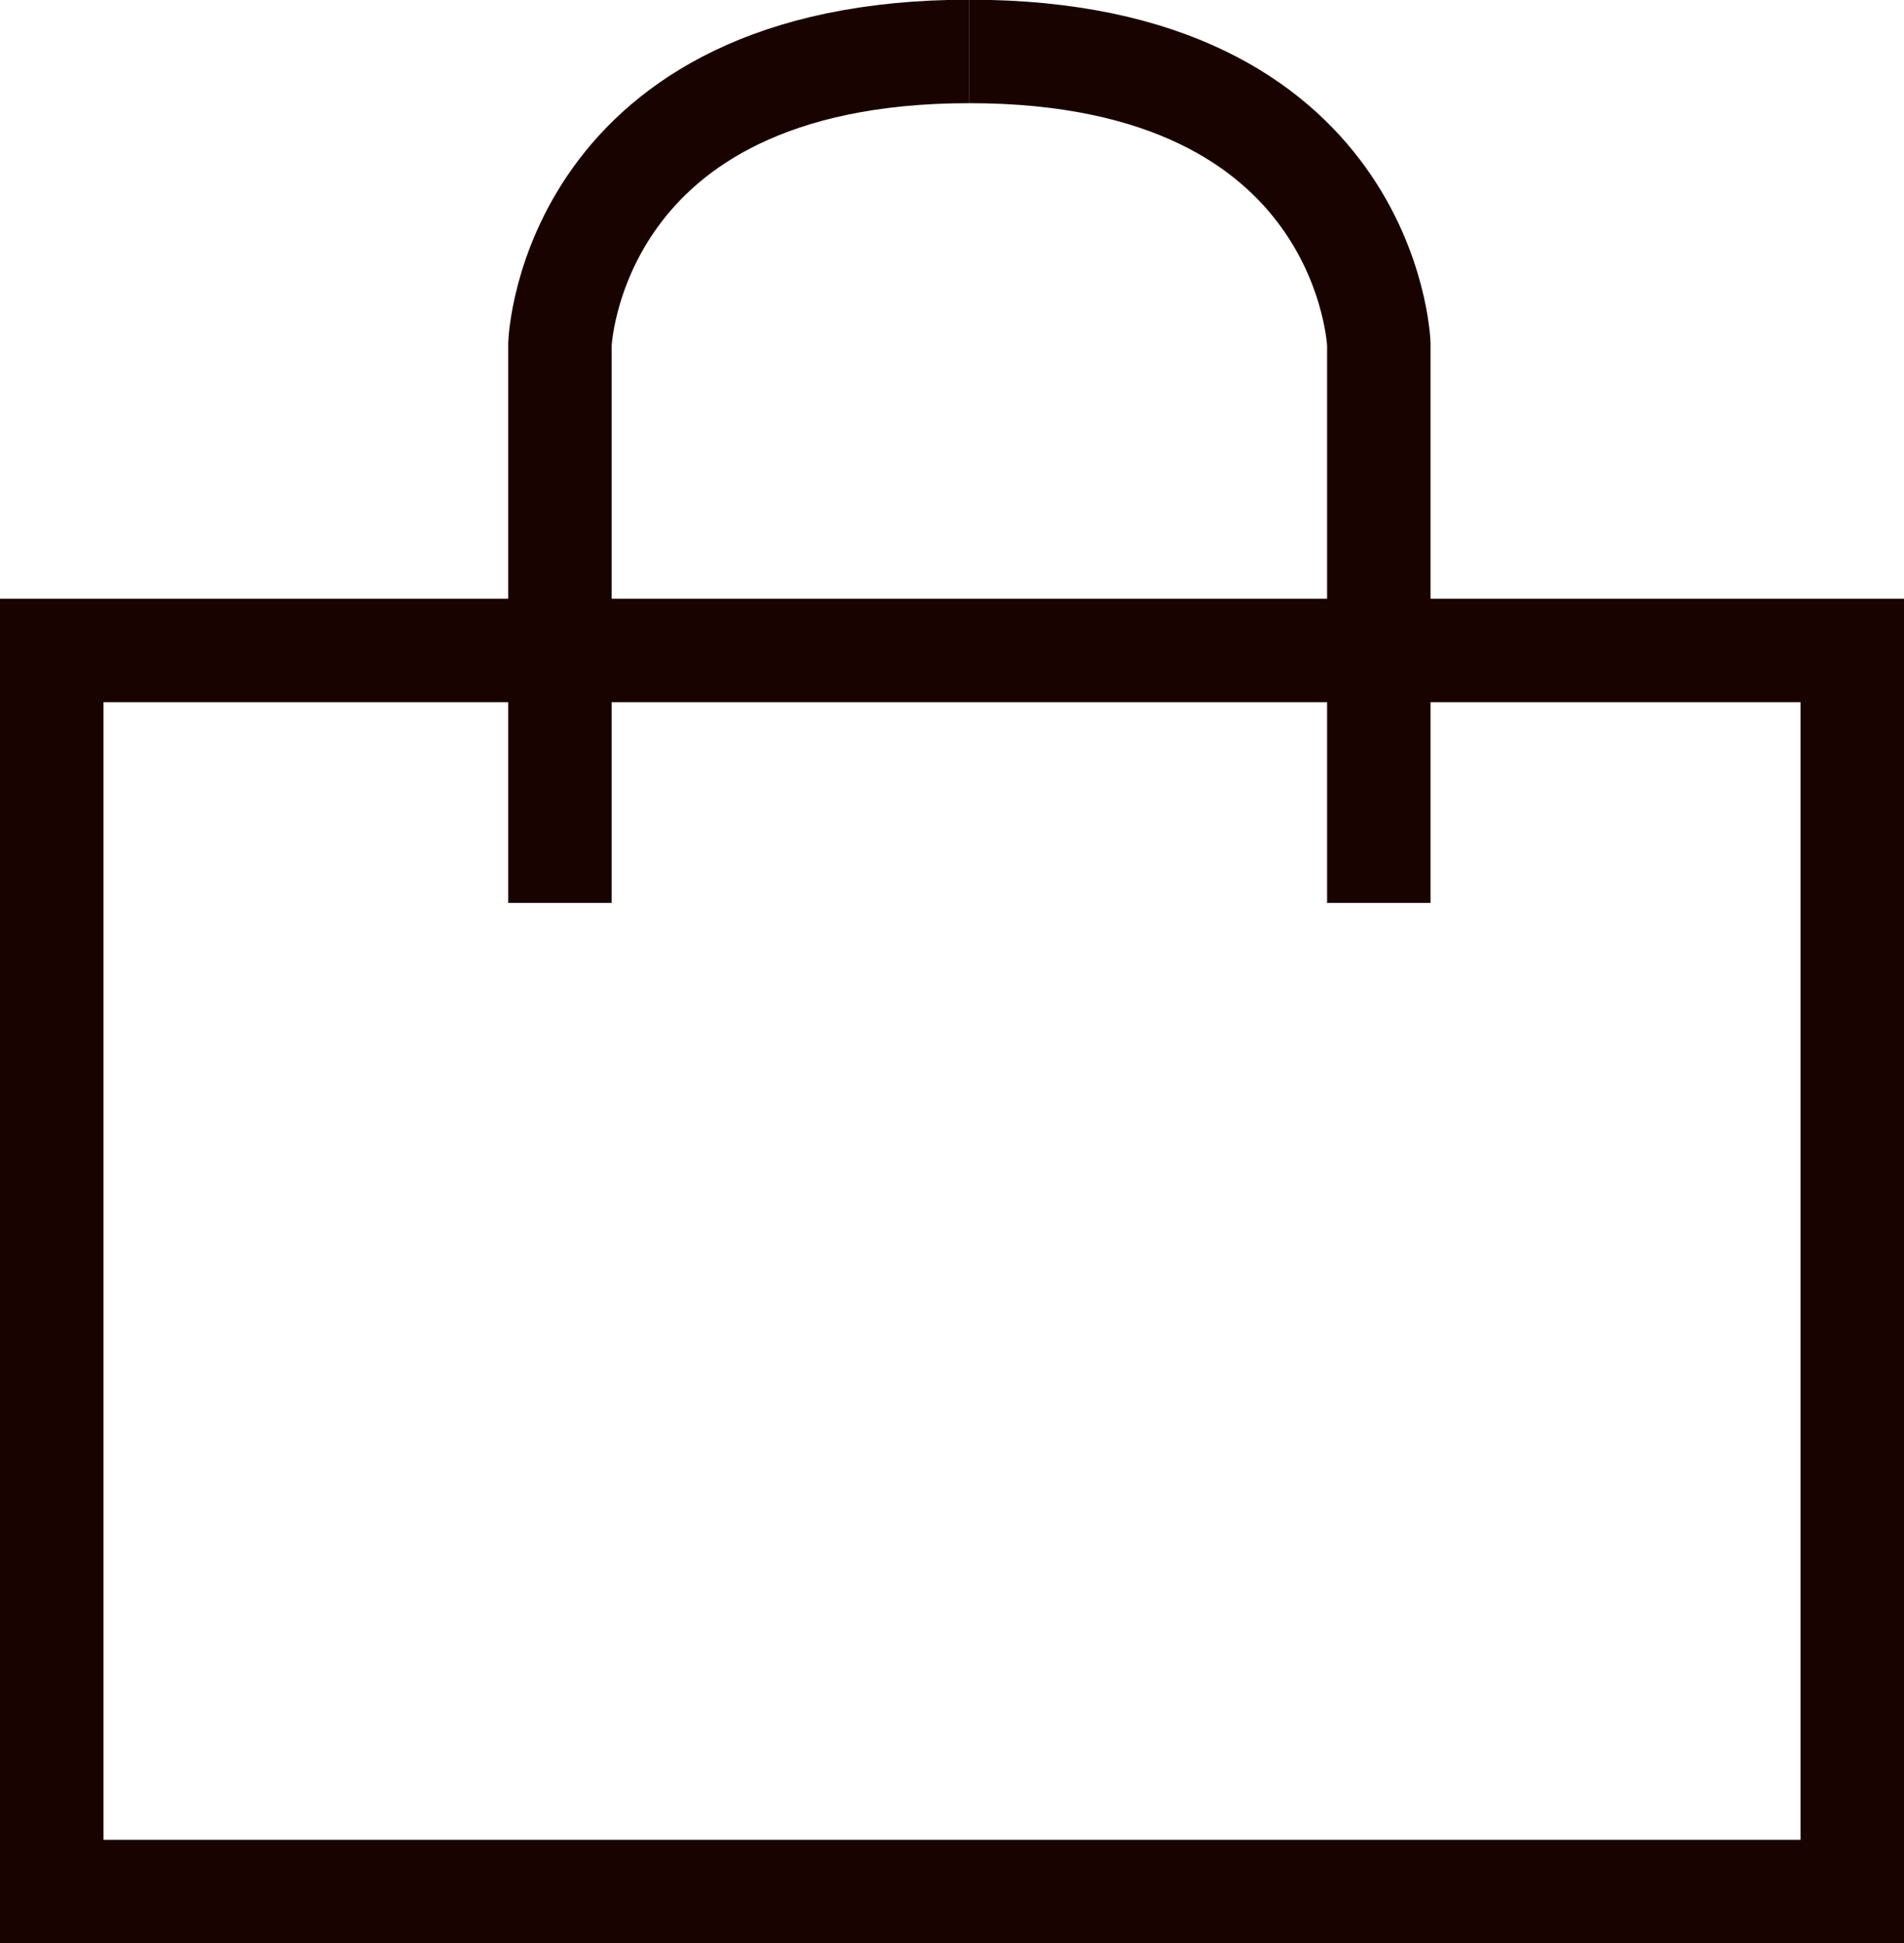
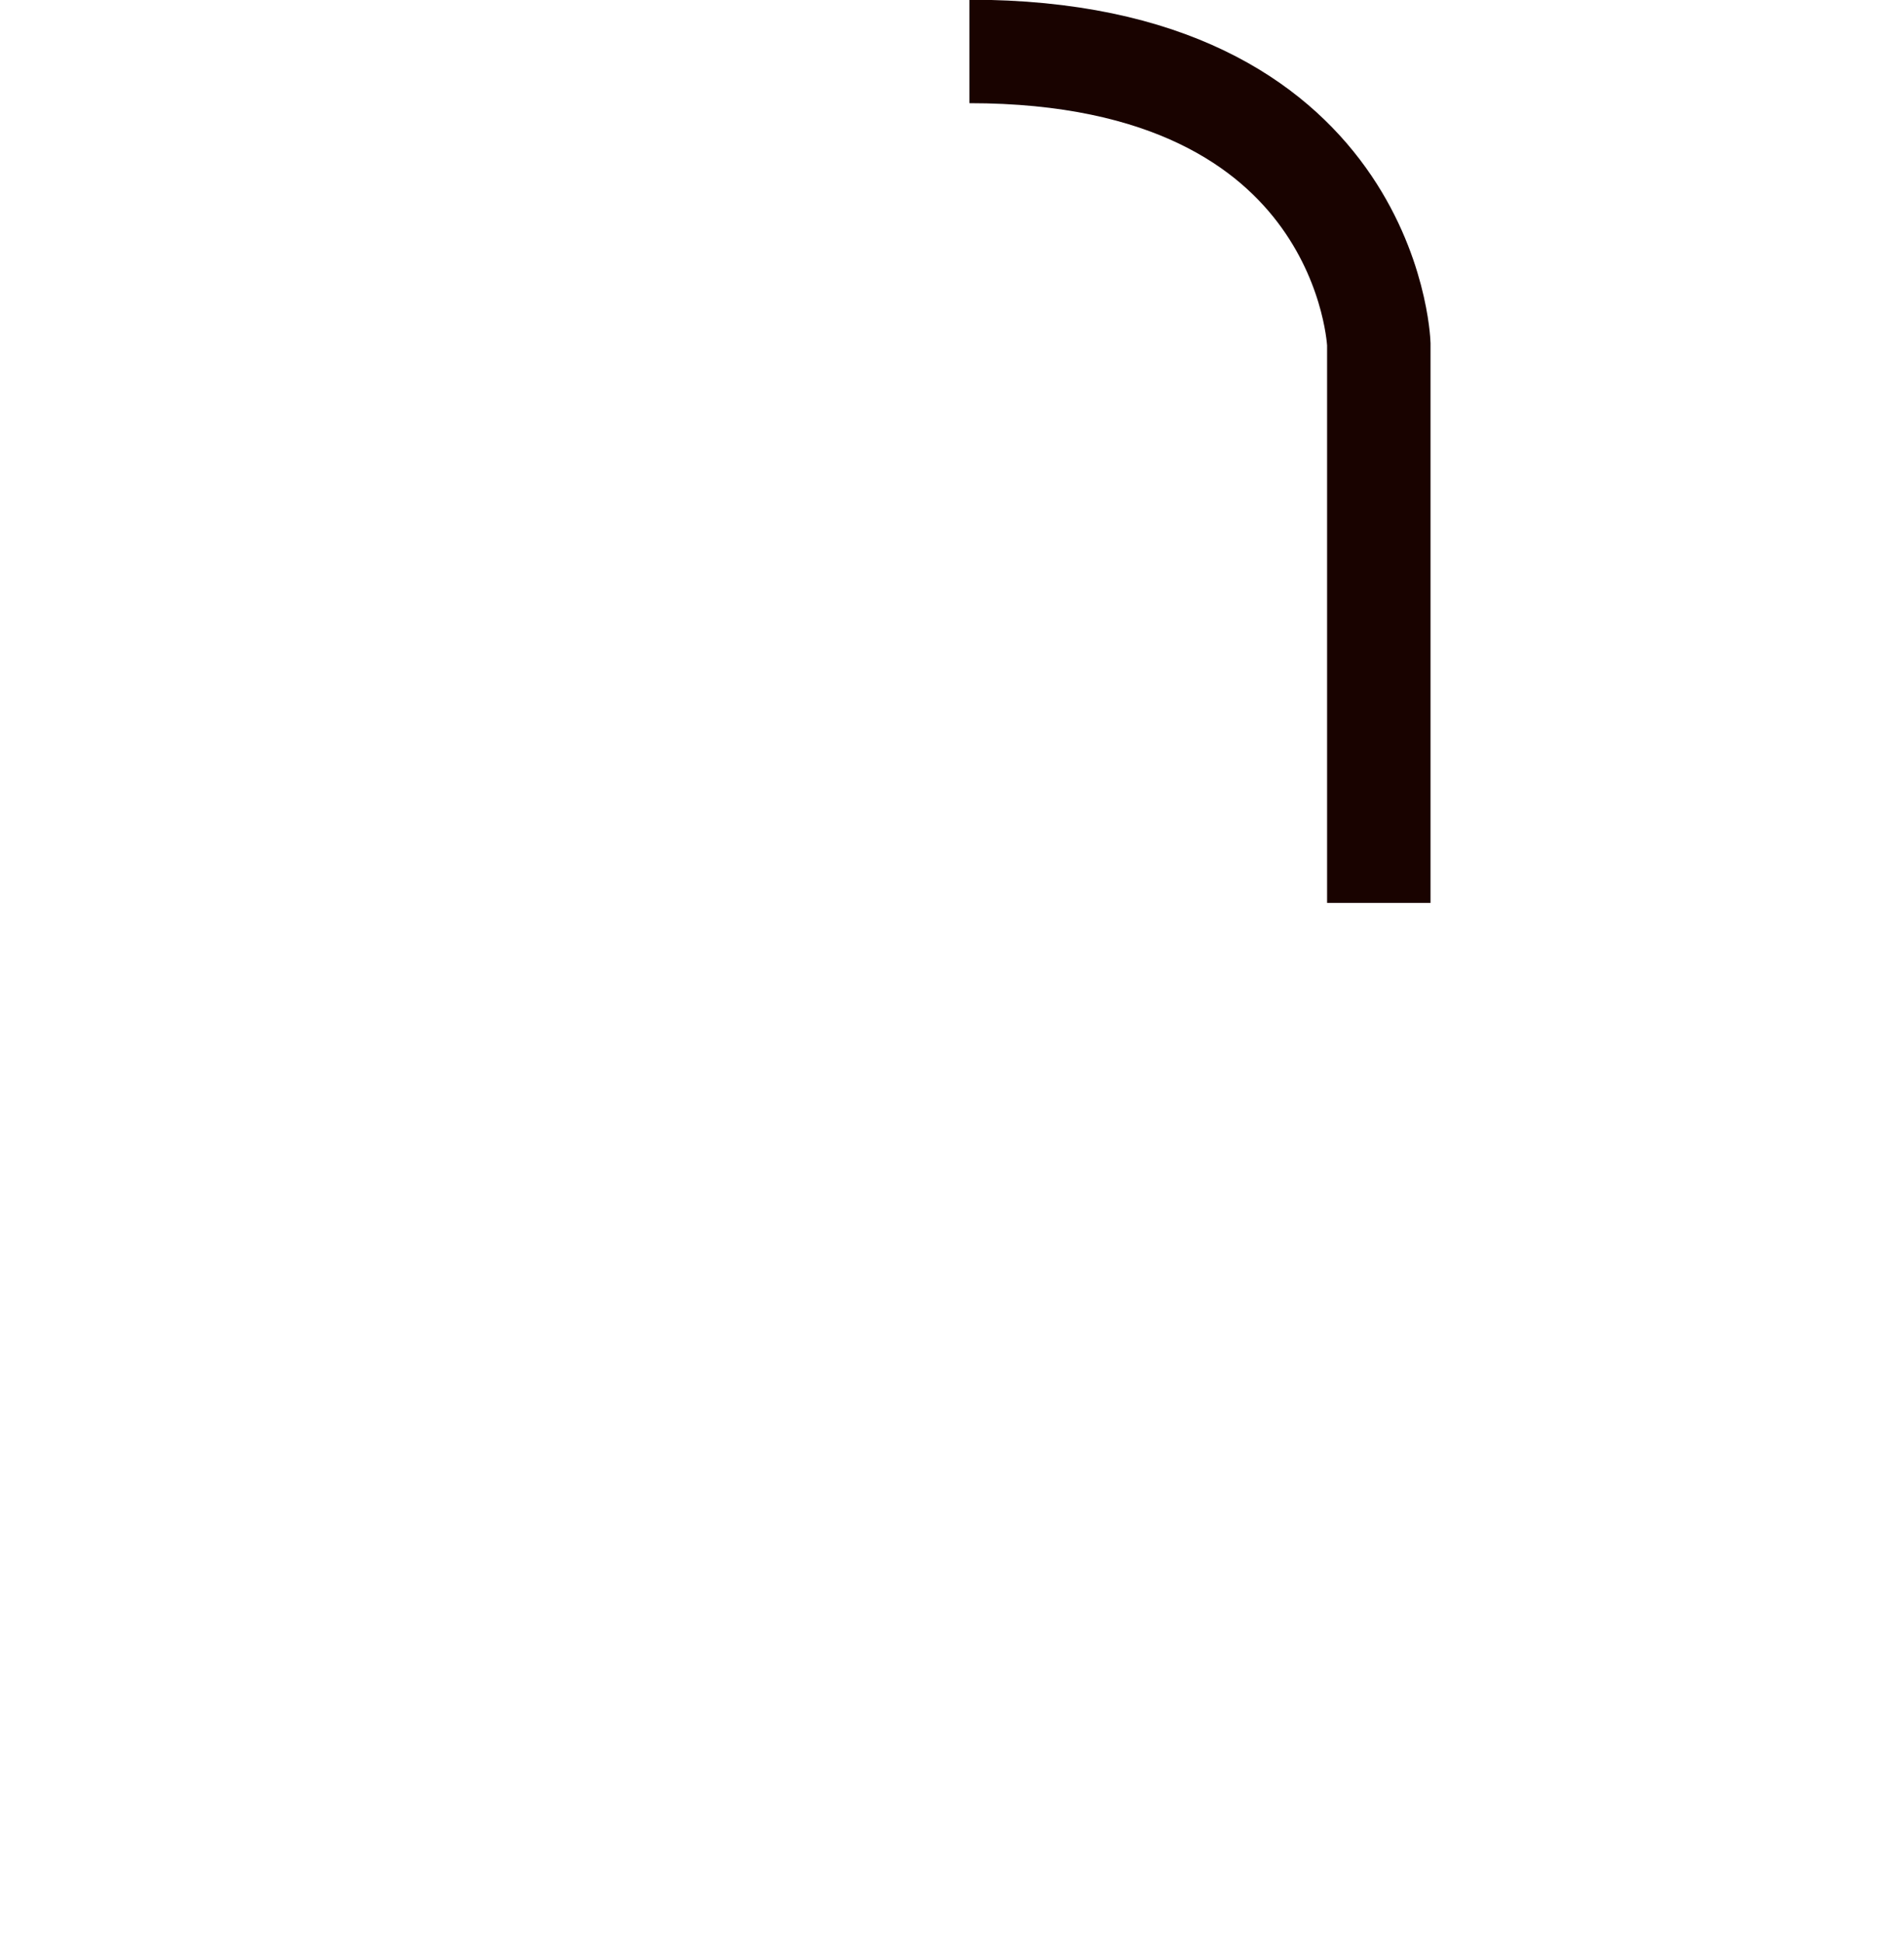
<svg xmlns="http://www.w3.org/2000/svg" width="18.406" height="18.777" viewBox="0 0 18.406 18.777">
  <g id="Group_6963" data-name="Group 6963" transform="translate(0 0.5)">
    <g id="Rectangle_1713" data-name="Rectangle 1713" transform="translate(0 5.285)" fill="none" stroke="#190300" stroke-width="1">
-       <rect width="18.406" height="12.992" stroke="none" />
-       <rect x="0.5" y="0.5" width="17.406" height="11.992" fill="none" />
-     </g>
+       </g>
    <g id="Group_6823" data-name="Group 6823" transform="translate(5.413)">
-       <path id="Path_26837" data-name="Path 26837" d="M2278.275,849.343v-5.4s.1-2.827,3.958-2.827" transform="translate(-2278.275 -841.119)" fill="none" stroke="#190300" stroke-width="1" />
      <path id="Path_26838" data-name="Path 26838" d="M2282.233,849.343v-5.4s-.1-2.827-3.958-2.827" transform="translate(-2274.317 -841.119)" fill="none" stroke="#190300" stroke-width="1" />
    </g>
  </g>
</svg>